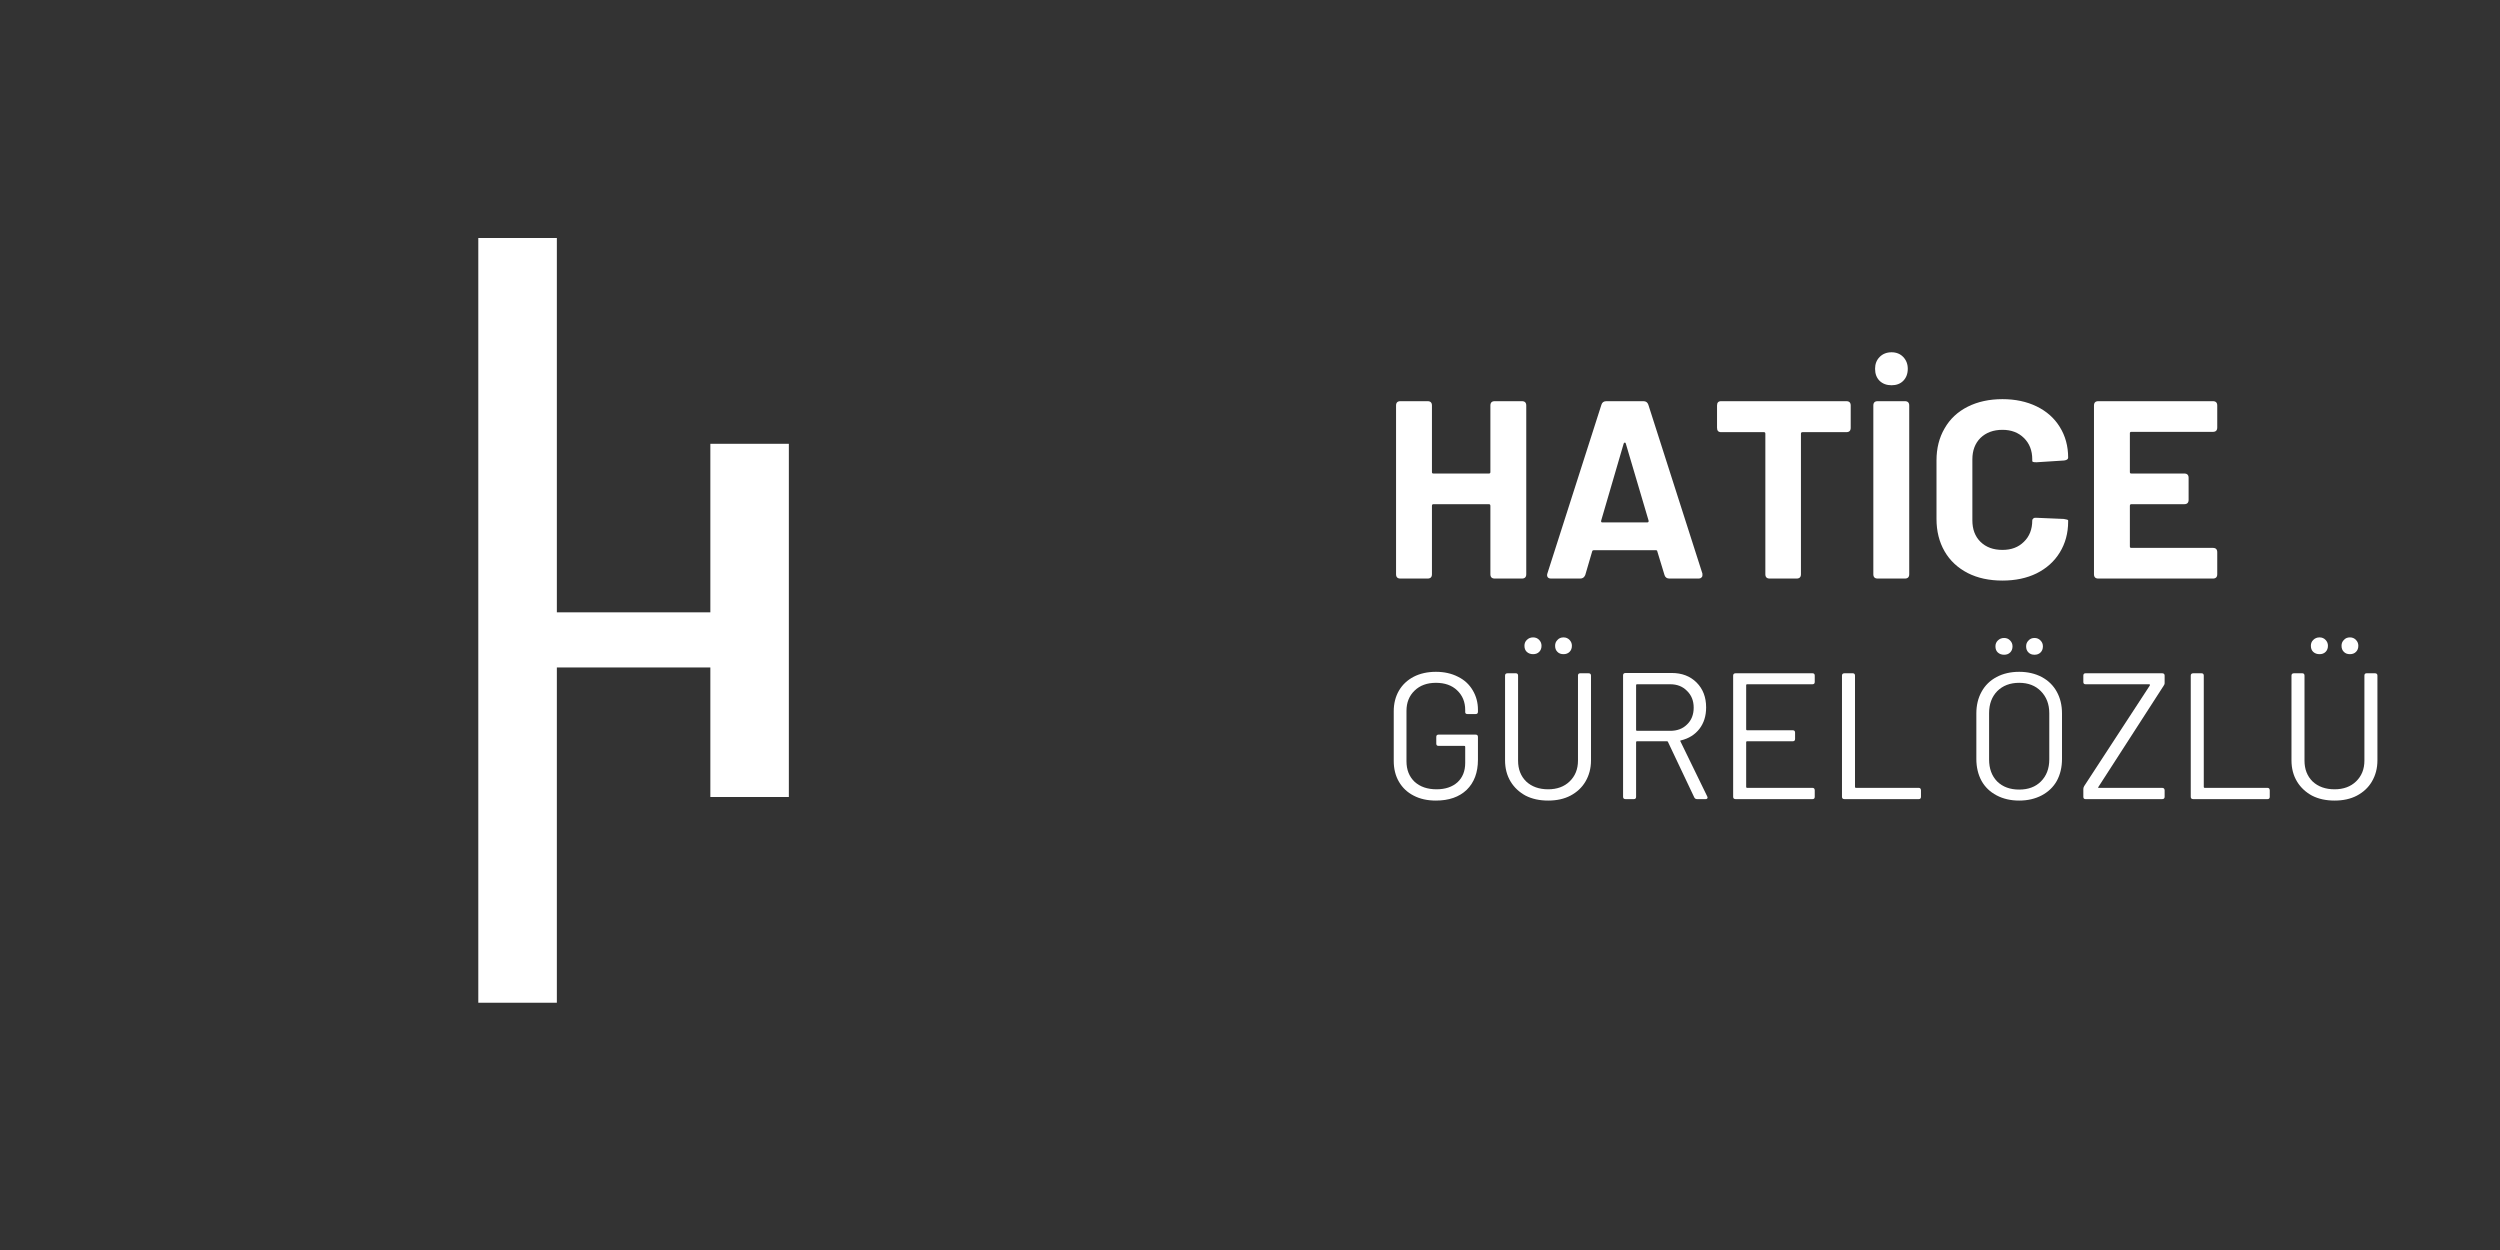
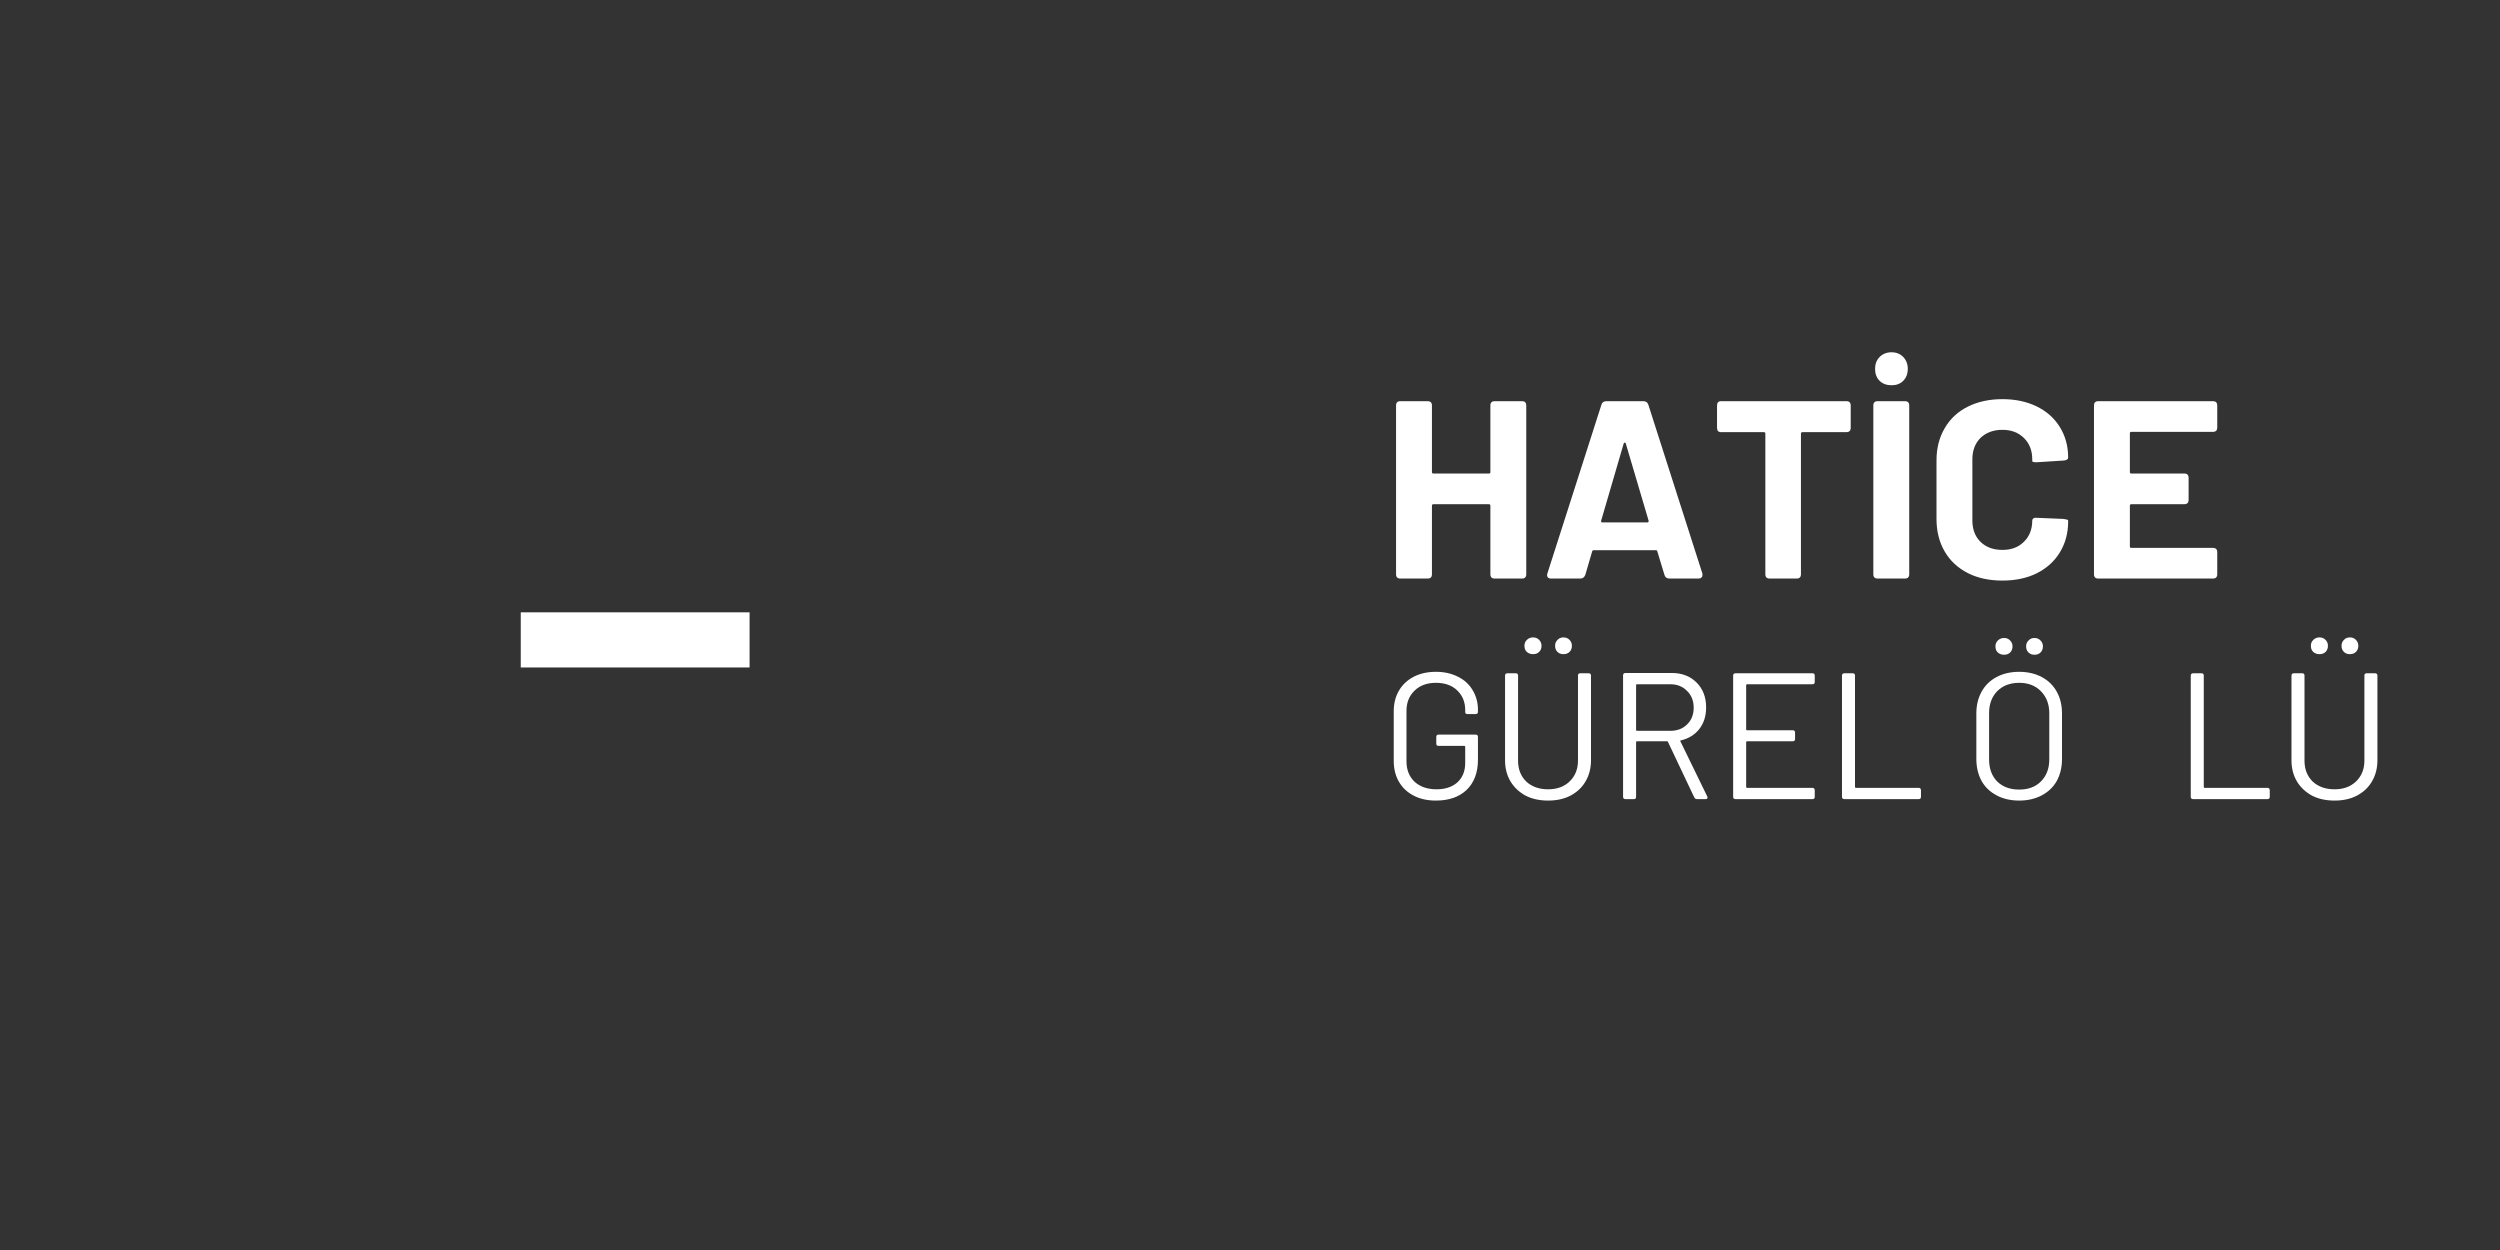
<svg xmlns="http://www.w3.org/2000/svg" width="180" viewBox="0 0 135 67.5" height="90" preserveAspectRatio="xMidYMid meet">
  <rect x="0" y="0" width="135" height="67.5" fill="#333333" stroke="none" />
  <defs>
    <g />
    <clipPath id="354bc230d6">
-       <path d="M 38.359 23.965 L 42.598 23.965 L 42.598 43.039 L 38.359 43.039 Z M 38.359 23.965 " clip-rule="nonzero" />
-     </clipPath>
+       </clipPath>
    <clipPath id="76efd656e0">
      <path d="M 25.828 12.852 L 30.07 12.852 L 30.07 54.148 L 25.828 54.148 Z M 25.828 12.852 " clip-rule="nonzero" />
    </clipPath>
    <clipPath id="6dbf9ff650">
      <path d="M 28.121 33.066 L 40.477 33.066 L 40.477 36.043 L 28.121 36.043 Z M 28.121 33.066 " clip-rule="nonzero" />
    </clipPath>
  </defs>
  <g fill="#ffffff" fill-opacity="1">
    <g transform="translate(74.559, 31.242)">
      <g>
        <path d="M 5.922 -9.344 C 5.922 -9.5 6 -9.578 6.156 -9.578 L 7.625 -9.578 C 7.781 -9.578 7.859 -9.5 7.859 -9.344 L 7.859 -0.234 C 7.859 -0.078 7.781 0 7.625 0 L 6.156 0 C 6 0 5.922 -0.078 5.922 -0.234 L 5.922 -3.922 C 5.922 -3.984 5.895 -4.016 5.844 -4.016 L 2.844 -4.016 C 2.789 -4.016 2.766 -3.984 2.766 -3.922 L 2.766 -0.234 C 2.766 -0.078 2.688 0 2.531 0 L 1.062 0 C 0.906 0 0.828 -0.078 0.828 -0.234 L 0.828 -9.344 C 0.828 -9.5 0.906 -9.578 1.062 -9.578 L 2.531 -9.578 C 2.688 -9.578 2.766 -9.5 2.766 -9.344 L 2.766 -5.75 C 2.766 -5.695 2.789 -5.672 2.844 -5.672 L 5.844 -5.672 C 5.895 -5.672 5.922 -5.695 5.922 -5.75 Z M 5.922 -9.344 " />
      </g>
    </g>
  </g>
  <g fill="#ffffff" fill-opacity="1">
    <g transform="translate(83.15, 31.242)">
      <g>
        <path d="M 7 0 C 6.863 0 6.773 -0.062 6.734 -0.188 L 6.344 -1.469 C 6.344 -1.508 6.316 -1.531 6.266 -1.531 L 2.922 -1.531 C 2.867 -1.531 2.836 -1.508 2.828 -1.469 L 2.453 -0.188 C 2.398 -0.062 2.312 0 2.188 0 L 0.609 0 C 0.523 0 0.461 -0.023 0.422 -0.078 C 0.391 -0.129 0.383 -0.191 0.406 -0.266 L 3.328 -9.391 C 3.367 -9.516 3.457 -9.578 3.594 -9.578 L 5.594 -9.578 C 5.727 -9.578 5.816 -9.516 5.859 -9.391 L 8.781 -0.266 C 8.781 -0.242 8.781 -0.211 8.781 -0.172 C 8.781 -0.117 8.758 -0.078 8.719 -0.047 C 8.688 -0.016 8.641 0 8.578 0 Z M 3.312 -3.125 C 3.301 -3.062 3.32 -3.031 3.375 -3.031 L 5.797 -3.031 C 5.859 -3.031 5.883 -3.062 5.875 -3.125 L 4.641 -7.297 C 4.629 -7.328 4.613 -7.344 4.594 -7.344 C 4.57 -7.344 4.551 -7.328 4.531 -7.297 Z M 3.312 -3.125 " />
      </g>
    </g>
  </g>
  <g fill="#ffffff" fill-opacity="1">
    <g transform="translate(92.329, 31.242)">
      <g>
        <path d="M 7.375 -9.578 C 7.531 -9.578 7.609 -9.5 7.609 -9.344 L 7.609 -8.141 C 7.609 -7.984 7.531 -7.906 7.375 -7.906 L 5.016 -7.906 C 4.953 -7.906 4.922 -7.879 4.922 -7.828 L 4.922 -0.234 C 4.922 -0.078 4.844 0 4.688 0 L 3.234 0 C 3.078 0 3 -0.078 3 -0.234 L 3 -7.828 C 3 -7.879 2.973 -7.906 2.922 -7.906 L 0.609 -7.906 C 0.461 -7.906 0.391 -7.984 0.391 -8.141 L 0.391 -9.344 C 0.391 -9.5 0.461 -9.578 0.609 -9.578 Z M 7.375 -9.578 " />
      </g>
    </g>
  </g>
  <g fill="#ffffff" fill-opacity="1">
    <g transform="translate(100.332, 31.242)">
      <g>
        <path d="M 1.062 0 C 0.906 0 0.828 -0.078 0.828 -0.234 L 0.828 -9.344 C 0.828 -9.5 0.906 -9.578 1.062 -9.578 L 2.531 -9.578 C 2.688 -9.578 2.766 -9.5 2.766 -9.344 L 2.766 -0.234 C 2.766 -0.078 2.688 0 2.531 0 Z M 1.812 -10.438 C 1.551 -10.438 1.336 -10.516 1.172 -10.672 C 1.004 -10.836 0.922 -11.055 0.922 -11.328 C 0.922 -11.586 1.004 -11.801 1.172 -11.969 C 1.336 -12.133 1.551 -12.219 1.812 -12.219 C 2.07 -12.219 2.281 -12.133 2.438 -11.969 C 2.602 -11.801 2.688 -11.586 2.688 -11.328 C 2.688 -11.055 2.602 -10.836 2.438 -10.672 C 2.281 -10.516 2.07 -10.438 1.812 -10.438 Z M 1.812 -10.438 " />
      </g>
    </g>
  </g>
  <g fill="#ffffff" fill-opacity="1">
    <g transform="translate(103.93, 31.242)">
      <g>
        <path d="M 4.203 0.109 C 3.492 0.109 2.867 -0.023 2.328 -0.297 C 1.785 -0.578 1.367 -0.969 1.078 -1.469 C 0.785 -1.977 0.641 -2.562 0.641 -3.219 L 0.641 -6.375 C 0.641 -7.031 0.785 -7.609 1.078 -8.109 C 1.367 -8.617 1.785 -9.008 2.328 -9.281 C 2.867 -9.551 3.492 -9.688 4.203 -9.688 C 4.898 -9.688 5.516 -9.555 6.047 -9.297 C 6.586 -9.035 7.004 -8.664 7.297 -8.188 C 7.598 -7.707 7.75 -7.156 7.75 -6.531 C 7.75 -6.445 7.676 -6.395 7.531 -6.375 L 6.062 -6.281 L 6.016 -6.281 C 5.879 -6.281 5.812 -6.301 5.812 -6.344 L 5.812 -6.438 C 5.812 -6.914 5.66 -7.301 5.359 -7.594 C 5.066 -7.883 4.68 -8.031 4.203 -8.031 C 3.711 -8.031 3.316 -7.883 3.016 -7.594 C 2.723 -7.301 2.578 -6.914 2.578 -6.438 L 2.578 -3.141 C 2.578 -2.66 2.723 -2.273 3.016 -1.984 C 3.316 -1.691 3.711 -1.547 4.203 -1.547 C 4.68 -1.547 5.066 -1.691 5.359 -1.984 C 5.66 -2.273 5.812 -2.66 5.812 -3.141 C 5.812 -3.18 5.832 -3.219 5.875 -3.25 C 5.914 -3.281 5.973 -3.289 6.047 -3.281 L 7.516 -3.219 C 7.672 -3.195 7.75 -3.172 7.75 -3.141 L 7.75 -3.078 C 7.75 -2.453 7.598 -1.895 7.297 -1.406 C 7.004 -0.926 6.586 -0.551 6.047 -0.281 C 5.516 -0.02 4.898 0.109 4.203 0.109 Z M 4.203 0.109 " />
      </g>
    </g>
  </g>
  <g fill="#ffffff" fill-opacity="1">
    <g transform="translate(112.247, 31.242)">
      <g>
        <path d="M 7.484 -8.156 C 7.484 -8 7.406 -7.922 7.25 -7.922 L 2.844 -7.922 C 2.789 -7.922 2.766 -7.895 2.766 -7.844 L 2.766 -5.75 C 2.766 -5.695 2.789 -5.672 2.844 -5.672 L 5.703 -5.672 C 5.859 -5.672 5.938 -5.594 5.938 -5.438 L 5.938 -4.25 C 5.938 -4.094 5.859 -4.016 5.703 -4.016 L 2.844 -4.016 C 2.789 -4.016 2.766 -3.984 2.766 -3.922 L 2.766 -1.734 C 2.766 -1.68 2.789 -1.656 2.844 -1.656 L 7.25 -1.656 C 7.406 -1.656 7.484 -1.578 7.484 -1.422 L 7.484 -0.234 C 7.484 -0.078 7.406 0 7.25 0 L 1.062 0 C 0.906 0 0.828 -0.078 0.828 -0.234 L 0.828 -9.344 C 0.828 -9.5 0.906 -9.578 1.062 -9.578 L 7.25 -9.578 C 7.406 -9.578 7.484 -9.5 7.484 -9.344 Z M 7.484 -8.156 " />
      </g>
    </g>
  </g>
  <g fill="#ffffff" fill-opacity="1">
    <g transform="translate(74.559, 43.153)">
      <g>
        <path d="M 2.984 0.078 C 2.523 0.078 2.125 -0.008 1.781 -0.188 C 1.438 -0.363 1.172 -0.613 0.984 -0.938 C 0.797 -1.258 0.703 -1.633 0.703 -2.062 L 0.703 -4.75 C 0.703 -5.164 0.797 -5.535 0.984 -5.859 C 1.172 -6.18 1.438 -6.43 1.781 -6.609 C 2.125 -6.785 2.523 -6.875 2.984 -6.875 C 3.43 -6.875 3.828 -6.785 4.172 -6.609 C 4.516 -6.441 4.781 -6.195 4.969 -5.875 C 5.156 -5.562 5.25 -5.211 5.25 -4.828 L 5.25 -4.719 C 5.25 -4.633 5.207 -4.594 5.125 -4.594 L 4.688 -4.594 C 4.602 -4.594 4.562 -4.629 4.562 -4.703 L 4.562 -4.812 C 4.562 -5.25 4.414 -5.602 4.125 -5.875 C 3.844 -6.145 3.461 -6.281 2.984 -6.281 C 2.504 -6.281 2.117 -6.141 1.828 -5.859 C 1.535 -5.578 1.391 -5.211 1.391 -4.766 L 1.391 -2.047 C 1.391 -1.586 1.535 -1.219 1.828 -0.938 C 2.129 -0.664 2.523 -0.531 3.016 -0.531 C 3.484 -0.531 3.859 -0.656 4.141 -0.906 C 4.422 -1.164 4.562 -1.516 4.562 -1.953 L 4.562 -2.828 C 4.562 -2.859 4.547 -2.875 4.516 -2.875 L 3.125 -2.875 C 3.039 -2.875 3 -2.914 3 -3 L 3 -3.359 C 3 -3.441 3.039 -3.484 3.125 -3.484 L 5.125 -3.484 C 5.207 -3.484 5.25 -3.441 5.25 -3.359 L 5.25 -2.125 C 5.25 -1.438 5.047 -0.895 4.641 -0.5 C 4.234 -0.113 3.68 0.078 2.984 0.078 Z M 2.984 0.078 " />
      </g>
    </g>
  </g>
  <g fill="#ffffff" fill-opacity="1">
    <g transform="translate(80.445, 43.153)">
      <g>
        <path d="M 3.156 0.078 C 2.695 0.078 2.289 -0.008 1.938 -0.188 C 1.594 -0.375 1.32 -0.629 1.125 -0.953 C 0.926 -1.285 0.828 -1.664 0.828 -2.094 L 0.828 -6.672 C 0.828 -6.754 0.875 -6.797 0.969 -6.797 L 1.406 -6.797 C 1.488 -6.797 1.531 -6.754 1.531 -6.672 L 1.531 -2.078 C 1.531 -1.617 1.676 -1.242 1.969 -0.953 C 2.27 -0.672 2.664 -0.531 3.156 -0.531 C 3.633 -0.531 4.02 -0.672 4.312 -0.953 C 4.613 -1.242 4.766 -1.617 4.766 -2.078 L 4.766 -6.672 C 4.766 -6.754 4.805 -6.797 4.891 -6.797 L 5.328 -6.797 C 5.422 -6.797 5.469 -6.754 5.469 -6.672 L 5.469 -2.094 C 5.469 -1.664 5.367 -1.285 5.172 -0.953 C 4.984 -0.629 4.711 -0.375 4.359 -0.188 C 4.016 -0.008 3.613 0.078 3.156 0.078 Z M 2.344 -7.828 C 2.207 -7.828 2.094 -7.867 2 -7.953 C 1.914 -8.035 1.875 -8.145 1.875 -8.281 C 1.875 -8.406 1.914 -8.508 2 -8.594 C 2.094 -8.688 2.207 -8.734 2.344 -8.734 C 2.477 -8.734 2.586 -8.688 2.672 -8.594 C 2.754 -8.508 2.797 -8.406 2.797 -8.281 C 2.797 -8.145 2.754 -8.035 2.672 -7.953 C 2.586 -7.867 2.477 -7.828 2.344 -7.828 Z M 3.984 -7.828 C 3.848 -7.828 3.738 -7.867 3.656 -7.953 C 3.57 -8.035 3.531 -8.145 3.531 -8.281 C 3.531 -8.406 3.57 -8.508 3.656 -8.594 C 3.738 -8.688 3.848 -8.734 3.984 -8.734 C 4.117 -8.734 4.227 -8.688 4.312 -8.594 C 4.395 -8.508 4.438 -8.406 4.438 -8.281 C 4.438 -8.145 4.395 -8.035 4.312 -7.953 C 4.227 -7.867 4.117 -7.828 3.984 -7.828 Z M 3.984 -7.828 " />
      </g>
    </g>
  </g>
  <g fill="#ffffff" fill-opacity="1">
    <g transform="translate(86.74, 43.153)">
      <g>
        <path d="M 4.906 0 C 4.832 0 4.781 -0.031 4.75 -0.094 L 3.328 -3.094 C 3.316 -3.113 3.301 -3.125 3.281 -3.125 L 1.656 -3.125 C 1.625 -3.125 1.609 -3.109 1.609 -3.078 L 1.609 -0.125 C 1.609 -0.039 1.566 0 1.484 0 L 1.047 0 C 0.953 0 0.906 -0.039 0.906 -0.125 L 0.906 -6.688 C 0.906 -6.77 0.953 -6.812 1.047 -6.812 L 3.531 -6.812 C 4.082 -6.812 4.531 -6.641 4.875 -6.297 C 5.219 -5.953 5.391 -5.504 5.391 -4.953 C 5.391 -4.492 5.27 -4.109 5.031 -3.797 C 4.789 -3.484 4.457 -3.273 4.031 -3.172 C 4 -3.172 3.988 -3.156 4 -3.125 L 5.453 -0.141 C 5.461 -0.117 5.469 -0.102 5.469 -0.094 C 5.469 -0.031 5.43 0 5.359 0 Z M 1.656 -6.203 C 1.625 -6.203 1.609 -6.188 1.609 -6.156 L 1.609 -3.734 C 1.609 -3.703 1.625 -3.688 1.656 -3.688 L 3.453 -3.688 C 3.828 -3.688 4.129 -3.801 4.359 -4.031 C 4.598 -4.258 4.719 -4.562 4.719 -4.938 C 4.719 -5.312 4.598 -5.613 4.359 -5.844 C 4.129 -6.082 3.828 -6.203 3.453 -6.203 Z M 1.656 -6.203 " />
      </g>
    </g>
  </g>
  <g fill="#ffffff" fill-opacity="1">
    <g transform="translate(92.684, 43.153)">
      <g>
        <path d="M 5.312 -6.328 C 5.312 -6.242 5.27 -6.203 5.188 -6.203 L 1.656 -6.203 C 1.625 -6.203 1.609 -6.188 1.609 -6.156 L 1.609 -3.766 C 1.609 -3.734 1.625 -3.719 1.656 -3.719 L 4.125 -3.719 C 4.207 -3.719 4.25 -3.676 4.25 -3.594 L 4.25 -3.25 C 4.25 -3.164 4.207 -3.125 4.125 -3.125 L 1.656 -3.125 C 1.625 -3.125 1.609 -3.109 1.609 -3.078 L 1.609 -0.656 C 1.609 -0.625 1.625 -0.609 1.656 -0.609 L 5.188 -0.609 C 5.27 -0.609 5.312 -0.562 5.312 -0.469 L 5.312 -0.125 C 5.312 -0.039 5.27 0 5.188 0 L 1.047 0 C 0.953 0 0.906 -0.039 0.906 -0.125 L 0.906 -6.672 C 0.906 -6.754 0.953 -6.797 1.047 -6.797 L 5.188 -6.797 C 5.27 -6.797 5.312 -6.754 5.312 -6.672 Z M 5.312 -6.328 " />
      </g>
    </g>
  </g>
  <g fill="#ffffff" fill-opacity="1">
    <g transform="translate(98.561, 43.153)">
      <g>
        <path d="M 1.047 0 C 0.953 0 0.906 -0.039 0.906 -0.125 L 0.906 -6.672 C 0.906 -6.754 0.953 -6.797 1.047 -6.797 L 1.484 -6.797 C 1.566 -6.797 1.609 -6.754 1.609 -6.672 L 1.609 -0.656 C 1.609 -0.625 1.625 -0.609 1.656 -0.609 L 5.047 -0.609 C 5.129 -0.609 5.172 -0.562 5.172 -0.469 L 5.172 -0.125 C 5.172 -0.039 5.129 0 5.047 0 Z M 1.047 0 " />
      </g>
    </g>
  </g>
  <g fill="#ffffff" fill-opacity="1">
    <g transform="translate(104.078, 43.153)">
      <g />
    </g>
  </g>
  <g fill="#ffffff" fill-opacity="1">
    <g transform="translate(106.02, 43.153)">
      <g>
        <path d="M 3.016 0.078 C 2.555 0.078 2.148 -0.016 1.797 -0.203 C 1.441 -0.391 1.172 -0.648 0.984 -0.984 C 0.797 -1.328 0.703 -1.723 0.703 -2.172 L 0.703 -4.625 C 0.703 -5.07 0.797 -5.461 0.984 -5.797 C 1.172 -6.141 1.441 -6.406 1.797 -6.594 C 2.148 -6.781 2.555 -6.875 3.016 -6.875 C 3.473 -6.875 3.879 -6.781 4.234 -6.594 C 4.586 -6.406 4.859 -6.141 5.047 -5.797 C 5.234 -5.461 5.328 -5.07 5.328 -4.625 L 5.328 -2.172 C 5.328 -1.723 5.234 -1.328 5.047 -0.984 C 4.859 -0.648 4.586 -0.391 4.234 -0.203 C 3.879 -0.016 3.473 0.078 3.016 0.078 Z M 3.016 -0.516 C 3.504 -0.516 3.895 -0.66 4.188 -0.953 C 4.488 -1.254 4.641 -1.648 4.641 -2.141 L 4.641 -4.641 C 4.641 -5.129 4.488 -5.523 4.188 -5.828 C 3.895 -6.129 3.504 -6.281 3.016 -6.281 C 2.523 -6.281 2.129 -6.129 1.828 -5.828 C 1.535 -5.523 1.391 -5.129 1.391 -4.641 L 1.391 -2.141 C 1.391 -1.648 1.535 -1.254 1.828 -0.953 C 2.129 -0.66 2.523 -0.516 3.016 -0.516 Z M 2.203 -7.797 C 2.066 -7.797 1.953 -7.836 1.859 -7.922 C 1.773 -8.004 1.734 -8.113 1.734 -8.25 C 1.734 -8.375 1.773 -8.477 1.859 -8.562 C 1.953 -8.656 2.066 -8.703 2.203 -8.703 C 2.336 -8.703 2.445 -8.656 2.531 -8.562 C 2.613 -8.477 2.656 -8.375 2.656 -8.25 C 2.656 -8.113 2.613 -8.004 2.531 -7.922 C 2.445 -7.836 2.336 -7.797 2.203 -7.797 Z M 3.844 -7.797 C 3.707 -7.797 3.598 -7.836 3.516 -7.922 C 3.43 -8.004 3.391 -8.113 3.391 -8.25 C 3.391 -8.375 3.43 -8.477 3.516 -8.562 C 3.598 -8.656 3.707 -8.703 3.844 -8.703 C 3.977 -8.703 4.086 -8.656 4.172 -8.562 C 4.254 -8.477 4.297 -8.375 4.297 -8.25 C 4.297 -8.113 4.254 -8.004 4.172 -7.922 C 4.086 -7.836 3.977 -7.797 3.844 -7.797 Z M 3.844 -7.797 " />
      </g>
    </g>
  </g>
  <g fill="#ffffff" fill-opacity="1">
    <g transform="translate(112.062, 43.153)">
      <g>
-         <path d="M 0.562 0 C 0.477 0 0.438 -0.039 0.438 -0.125 L 0.438 -0.547 C 0.438 -0.598 0.453 -0.648 0.484 -0.703 L 4.031 -6.141 C 4.039 -6.18 4.031 -6.203 4 -6.203 L 0.562 -6.203 C 0.477 -6.203 0.438 -6.242 0.438 -6.328 L 0.438 -6.672 C 0.438 -6.754 0.477 -6.797 0.562 -6.797 L 4.688 -6.797 C 4.781 -6.797 4.828 -6.754 4.828 -6.672 L 4.828 -6.266 C 4.828 -6.211 4.805 -6.16 4.766 -6.109 L 1.25 -0.656 C 1.227 -0.625 1.234 -0.609 1.266 -0.609 L 4.688 -0.609 C 4.781 -0.609 4.828 -0.562 4.828 -0.469 L 4.828 -0.125 C 4.828 -0.039 4.781 0 4.688 0 Z M 0.562 0 " />
-       </g>
+         </g>
    </g>
  </g>
  <g fill="#ffffff" fill-opacity="1">
    <g transform="translate(117.395, 43.153)">
      <g>
        <path d="M 1.047 0 C 0.953 0 0.906 -0.039 0.906 -0.125 L 0.906 -6.672 C 0.906 -6.754 0.953 -6.797 1.047 -6.797 L 1.484 -6.797 C 1.566 -6.797 1.609 -6.754 1.609 -6.672 L 1.609 -0.656 C 1.609 -0.625 1.625 -0.609 1.656 -0.609 L 5.047 -0.609 C 5.129 -0.609 5.172 -0.562 5.172 -0.469 L 5.172 -0.125 C 5.172 -0.039 5.129 0 5.047 0 Z M 1.047 0 " />
      </g>
    </g>
  </g>
  <g fill="#ffffff" fill-opacity="1">
    <g transform="translate(122.912, 43.153)">
      <g>
        <path d="M 3.156 0.078 C 2.695 0.078 2.289 -0.008 1.938 -0.188 C 1.594 -0.375 1.32 -0.629 1.125 -0.953 C 0.926 -1.285 0.828 -1.664 0.828 -2.094 L 0.828 -6.672 C 0.828 -6.754 0.875 -6.797 0.969 -6.797 L 1.406 -6.797 C 1.488 -6.797 1.531 -6.754 1.531 -6.672 L 1.531 -2.078 C 1.531 -1.617 1.676 -1.242 1.969 -0.953 C 2.27 -0.672 2.664 -0.531 3.156 -0.531 C 3.633 -0.531 4.02 -0.672 4.312 -0.953 C 4.613 -1.242 4.766 -1.617 4.766 -2.078 L 4.766 -6.672 C 4.766 -6.754 4.805 -6.797 4.891 -6.797 L 5.328 -6.797 C 5.422 -6.797 5.469 -6.754 5.469 -6.672 L 5.469 -2.094 C 5.469 -1.664 5.367 -1.285 5.172 -0.953 C 4.984 -0.629 4.711 -0.375 4.359 -0.188 C 4.016 -0.008 3.613 0.078 3.156 0.078 Z M 2.344 -7.828 C 2.207 -7.828 2.094 -7.867 2 -7.953 C 1.914 -8.035 1.875 -8.145 1.875 -8.281 C 1.875 -8.406 1.914 -8.508 2 -8.594 C 2.094 -8.688 2.207 -8.734 2.344 -8.734 C 2.477 -8.734 2.586 -8.688 2.672 -8.594 C 2.754 -8.508 2.797 -8.406 2.797 -8.281 C 2.797 -8.145 2.754 -8.035 2.672 -7.953 C 2.586 -7.867 2.477 -7.828 2.344 -7.828 Z M 3.984 -7.828 C 3.848 -7.828 3.738 -7.867 3.656 -7.953 C 3.57 -8.035 3.531 -8.145 3.531 -8.281 C 3.531 -8.406 3.57 -8.508 3.656 -8.594 C 3.738 -8.688 3.848 -8.734 3.984 -8.734 C 4.117 -8.734 4.227 -8.688 4.312 -8.594 C 4.395 -8.508 4.438 -8.406 4.438 -8.281 C 4.438 -8.145 4.395 -8.035 4.312 -7.953 C 4.227 -7.867 4.117 -7.828 3.984 -7.828 Z M 3.984 -7.828 " />
      </g>
    </g>
  </g>
  <g clip-path="url(#354bc230d6)">
-     <path fill="#ffffff" d="M 20.73 7.754 L 47.695 7.754 L 47.695 59.262 L 20.73 59.262 Z M 20.73 7.754 " fill-opacity="1" fill-rule="nonzero" />
+     <path fill="#ffffff" d="M 20.73 7.754 L 47.695 7.754 L 47.695 59.262 Z M 20.73 7.754 " fill-opacity="1" fill-rule="nonzero" />
  </g>
  <g clip-path="url(#76efd656e0)">
-     <path fill="#ffffff" d="M 20.73 7.754 L 47.695 7.754 L 47.695 59.262 L 20.73 59.262 Z M 20.73 7.754 " fill-opacity="1" fill-rule="nonzero" />
-   </g>
+     </g>
  <g clip-path="url(#6dbf9ff650)">
    <path fill="#ffffff" d="M 20.73 7.754 L 47.695 7.754 L 47.695 59.262 L 20.73 59.262 Z M 20.73 7.754 " fill-opacity="1" fill-rule="nonzero" />
  </g>
</svg>